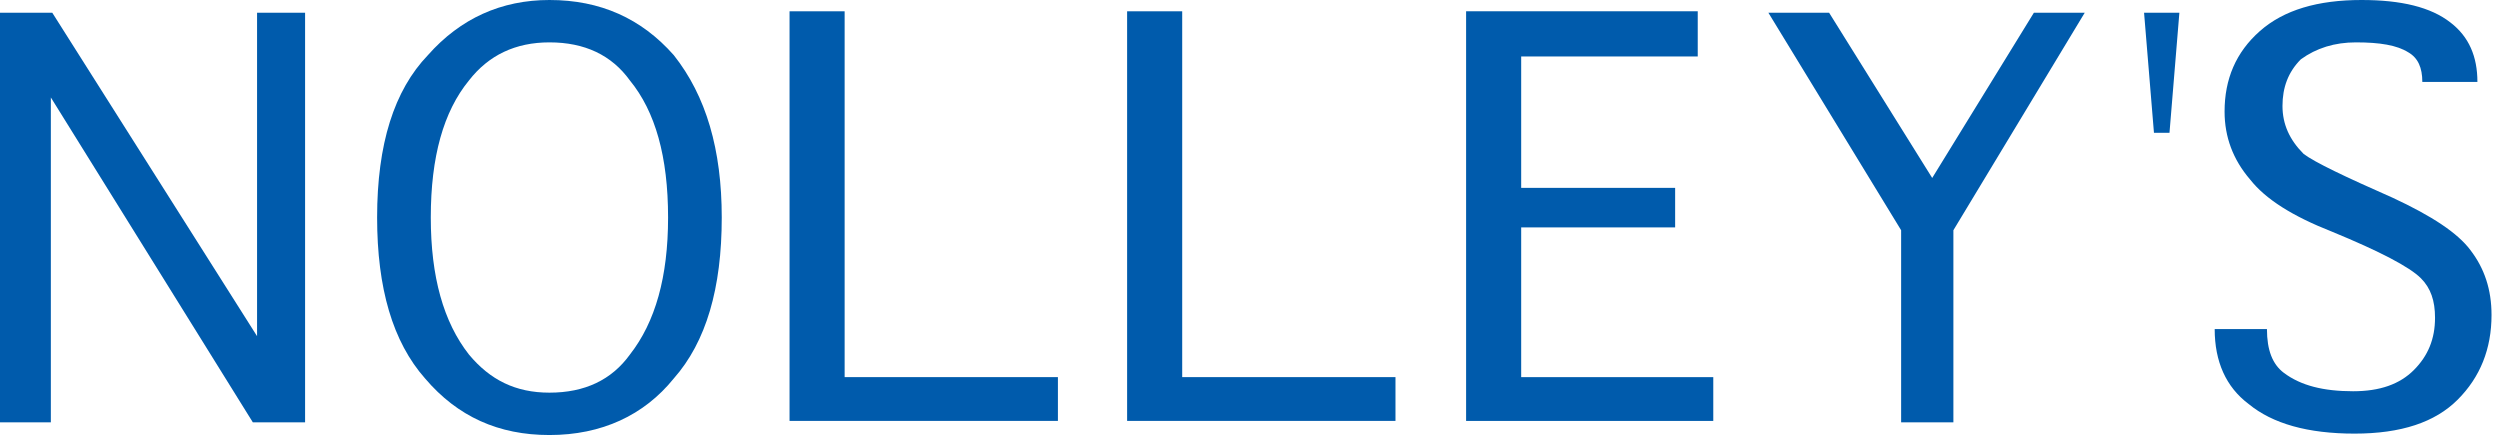
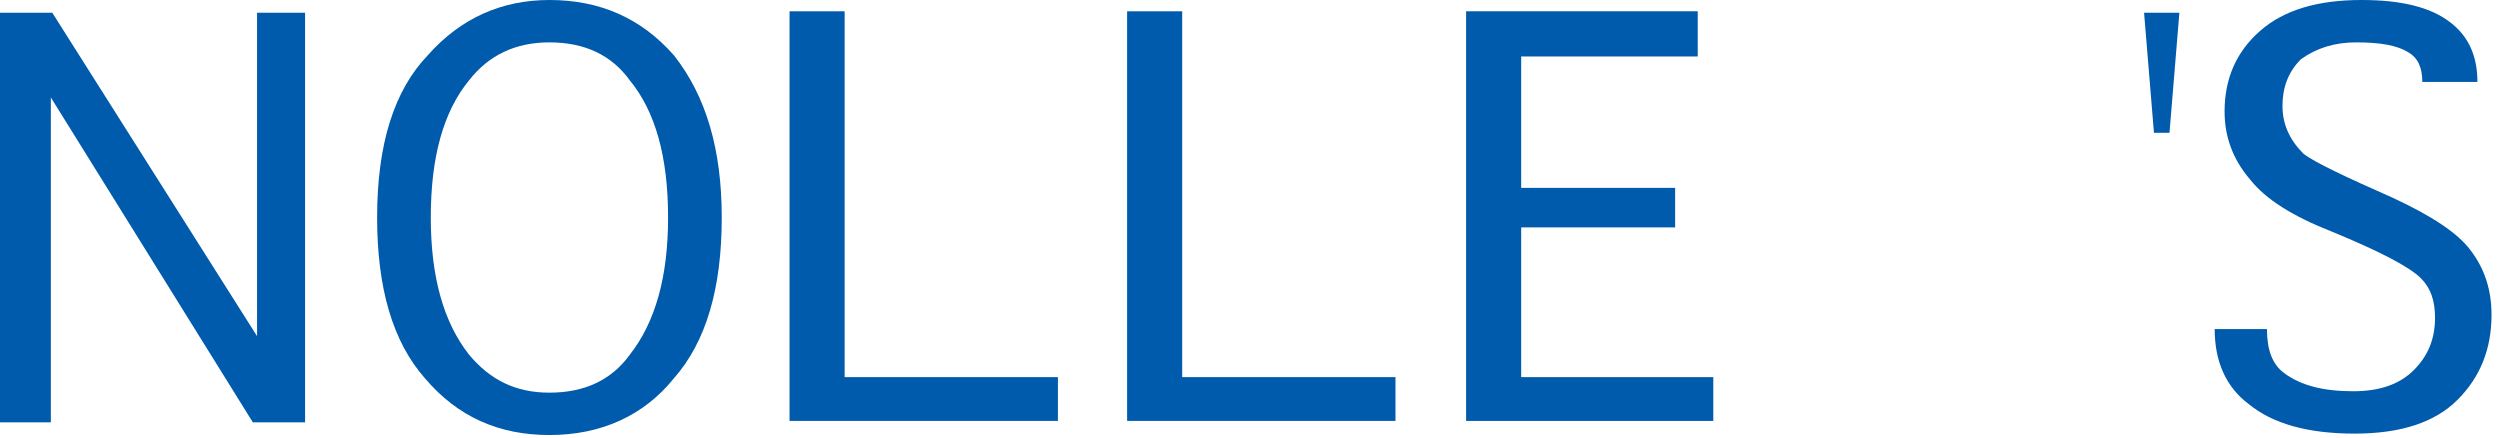
<svg xmlns="http://www.w3.org/2000/svg" version="1.1" id="レイヤー_1" x="0px" y="0px" viewBox="0 0 177 31" width="177" height="31" style="enable-background:new 0 0 177 31;" xml:space="preserve">
  <style type="text/css">
	.st0{fill:#005BAC;}
</style>
  <g>
    <path class="st0" d="M17.9,29.9L3.6,6.9v23H0v-29h3.7l14.5,22.9V0.9h3.4v29H17.9z" />
    <path class="st0" d="M38.9,30.8c-3.6,0-6.5-1.3-8.8-4c-2.3-2.6-3.4-6.4-3.4-11.4c0-5.2,1.2-9,3.6-11.5C32.6,1.3,35.5,0,38.9,0   c3.6,0,6.5,1.3,8.8,3.9c2.3,2.9,3.4,6.7,3.4,11.5c0,5-1.1,8.8-3.4,11.4C45.6,29.4,42.6,30.8,38.9,30.8z M38.9,27.8   c2.5,0,4.4-0.9,5.7-2.7c1.8-2.3,2.7-5.5,2.7-9.7c0-4.3-0.9-7.5-2.7-9.7C43.3,3.9,41.4,3,38.9,3c-2.4,0-4.3,0.9-5.7,2.7   c-1.8,2.2-2.7,5.4-2.7,9.7c0,4.2,0.9,7.4,2.7,9.7C34.7,26.9,36.5,27.8,38.9,27.8z" />
    <path class="st0" d="M59.8,26.7h15.1v3.1h-19v-29h3.9V26.7z" />
    <path class="st0" d="M83.7,26.7h15.1v3.1h-19v-29h3.9V26.7z" />
    <path class="st0" d="M107.7,26.7h13.6v3.1h-17.5v-29h16.4V4h-12.5v9.3h10.9v2.8h-10.9V26.7z" />
-     <path class="st0" d="M144,0.9h3.6l-9.3,15.4v13.6h-3.7V16.3l-9.4-15.4h4.3l7.3,11.7L144,0.9z" />
    <path class="st0" d="M152.5,9.4l-0.7-8.5h2.5l-0.7,8.5H152.5z" />
    <path class="st0" d="M156.8,23.3h3.7c0,1.5,0.4,2.5,1.2,3.1c1.2,0.9,2.8,1.3,4.9,1.3c1.9,0,3.3-0.5,4.3-1.5c1-1,1.5-2.2,1.5-3.7   c0-1.2-0.3-2.1-1-2.8c-0.8-0.8-2.9-1.9-6.3-3.3c-2.8-1.1-4.7-2.3-5.8-3.7c-1.2-1.4-1.8-3-1.8-4.8c0-2.3,0.8-4.2,2.5-5.7   c1.7-1.5,4.1-2.2,7.2-2.2c2.8,0,4.9,0.5,6.3,1.6c1.3,1,1.9,2.4,1.9,4.2h-3.9c0-1-0.3-1.7-1-2.1c-0.8-0.5-2-0.7-3.7-0.7   c-1.5,0-2.8,0.4-3.9,1.2c-0.9,0.9-1.3,2-1.3,3.3c0,1.3,0.5,2.4,1.5,3.4c0.8,0.6,2.9,1.6,6.3,3.1c2.8,1.3,4.6,2.5,5.5,3.7   c1,1.3,1.5,2.8,1.5,4.6c0,2.4-0.8,4.4-2.4,6c-1.6,1.6-4,2.4-7.3,2.4c-3.3,0-5.8-0.7-7.5-2.1C157.6,27.4,156.8,25.6,156.8,23.3z" />
  </g>
</svg>